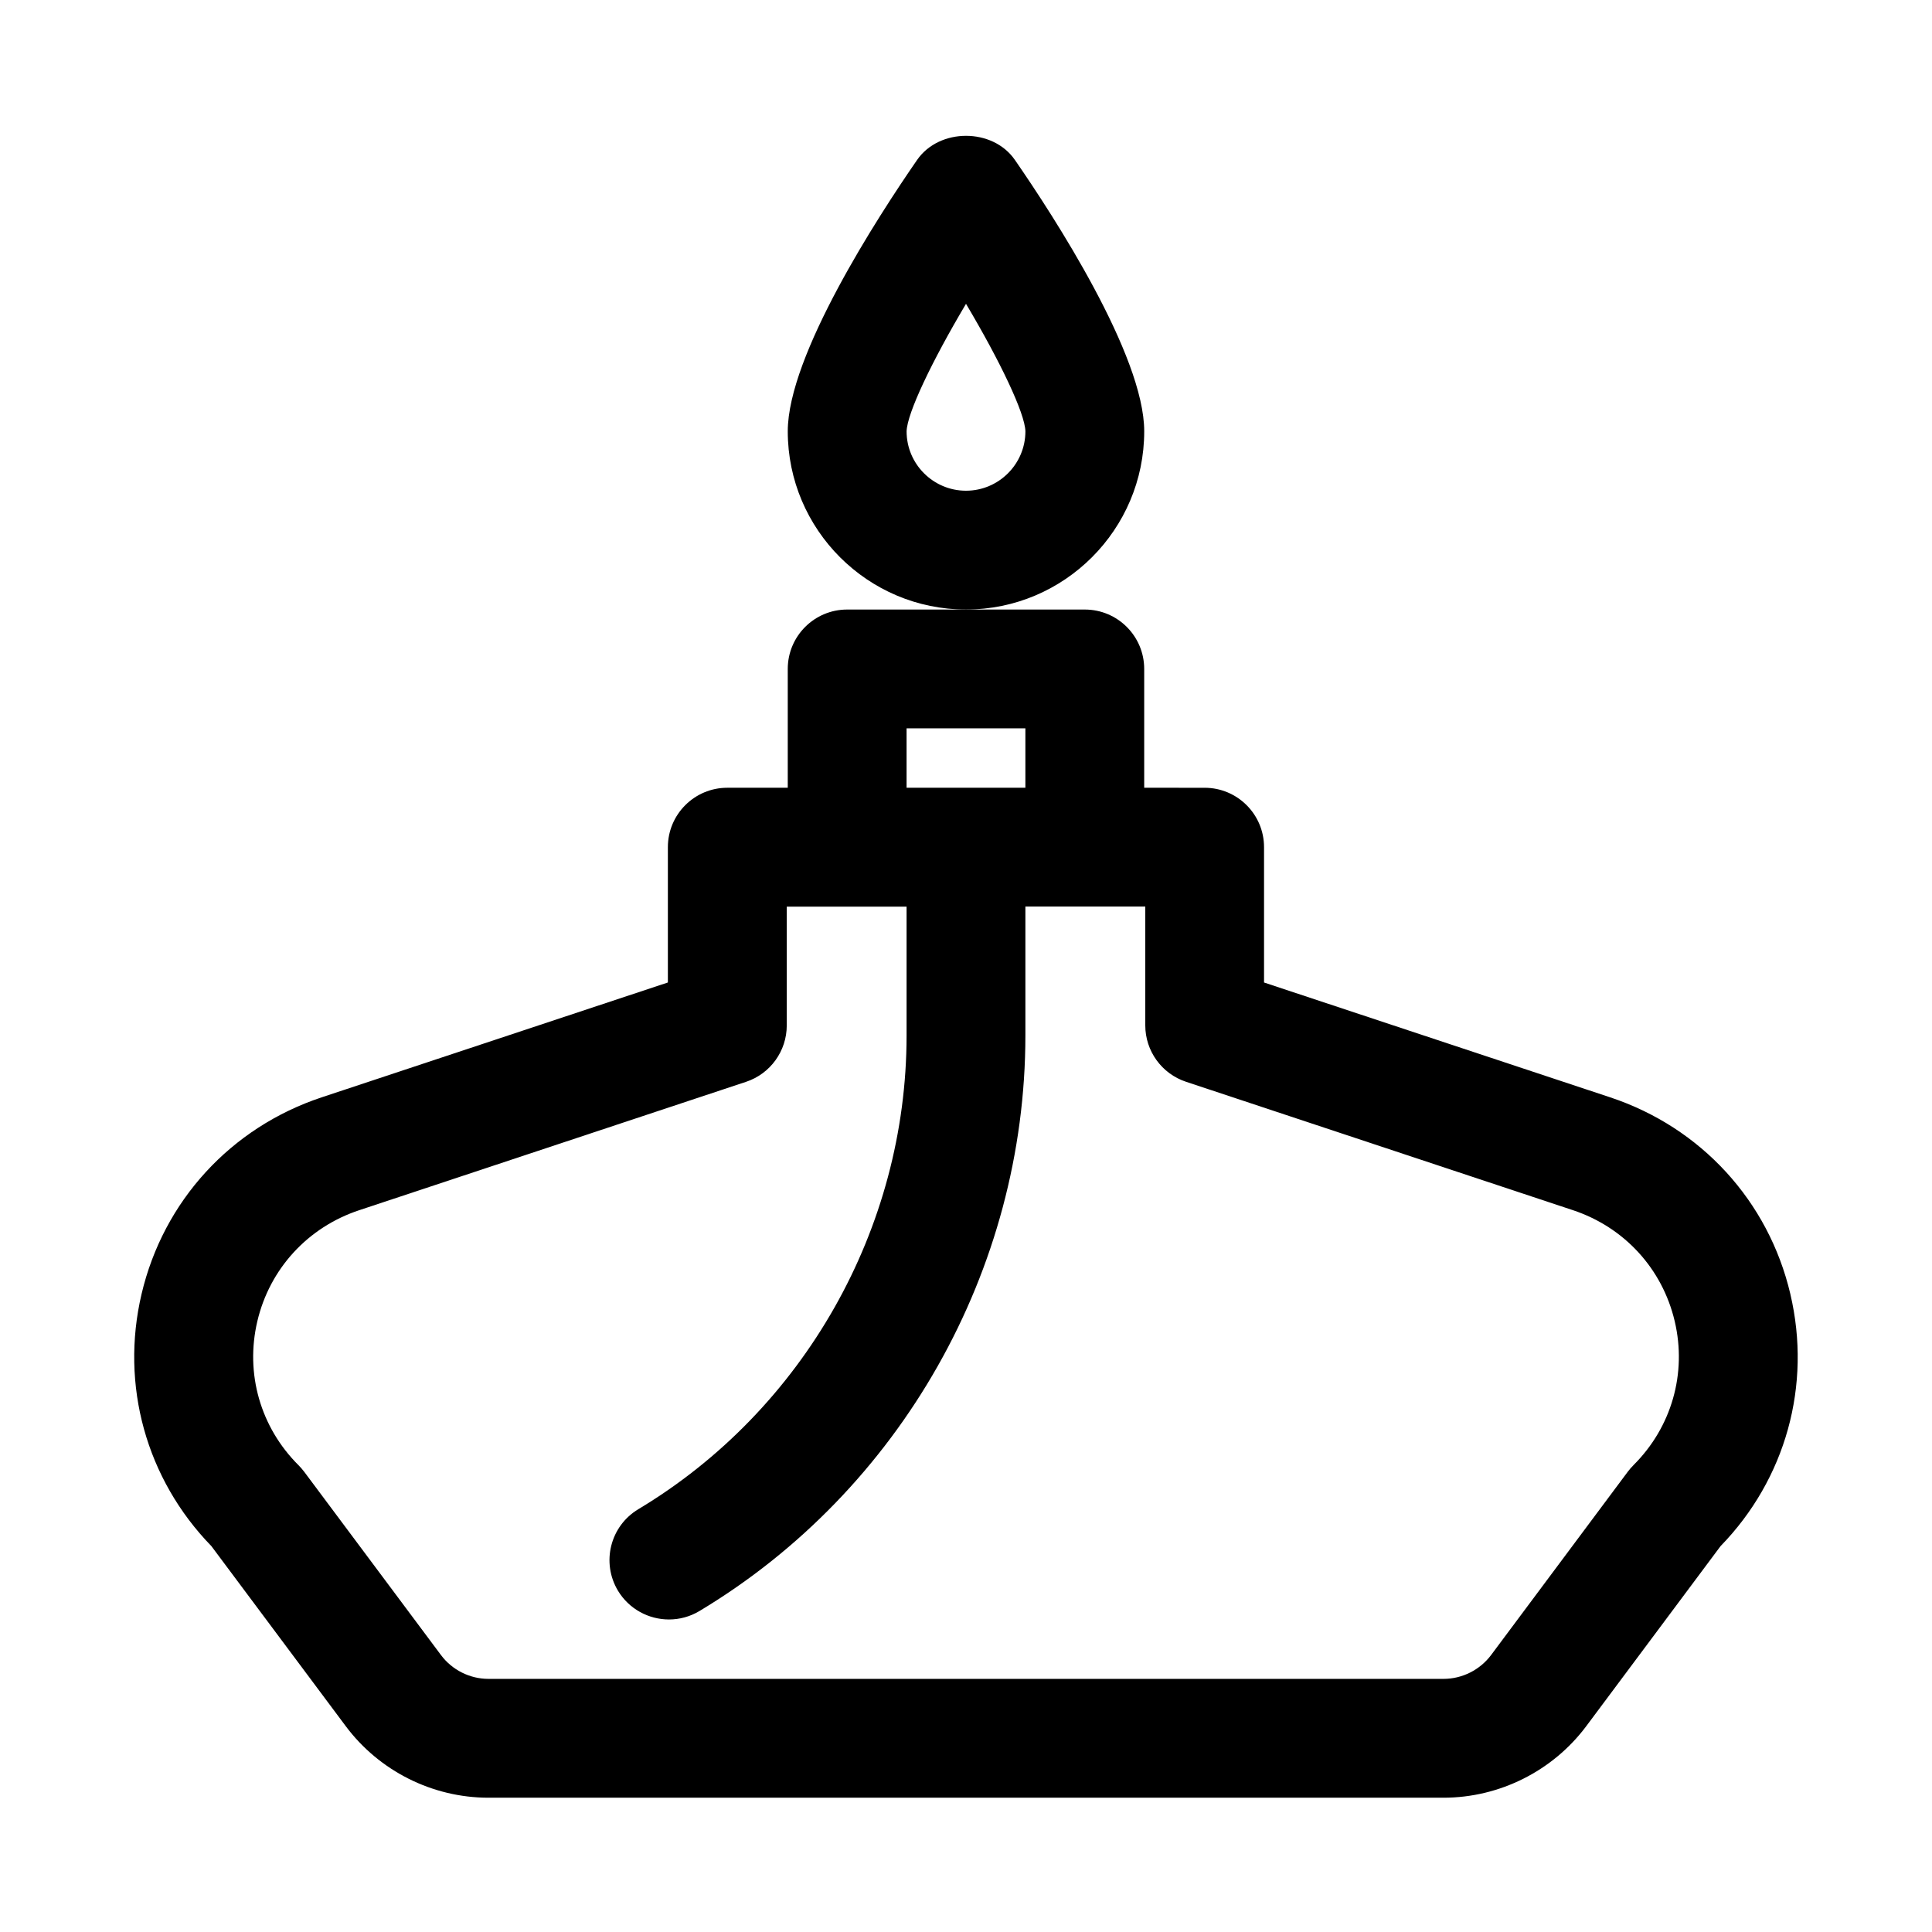
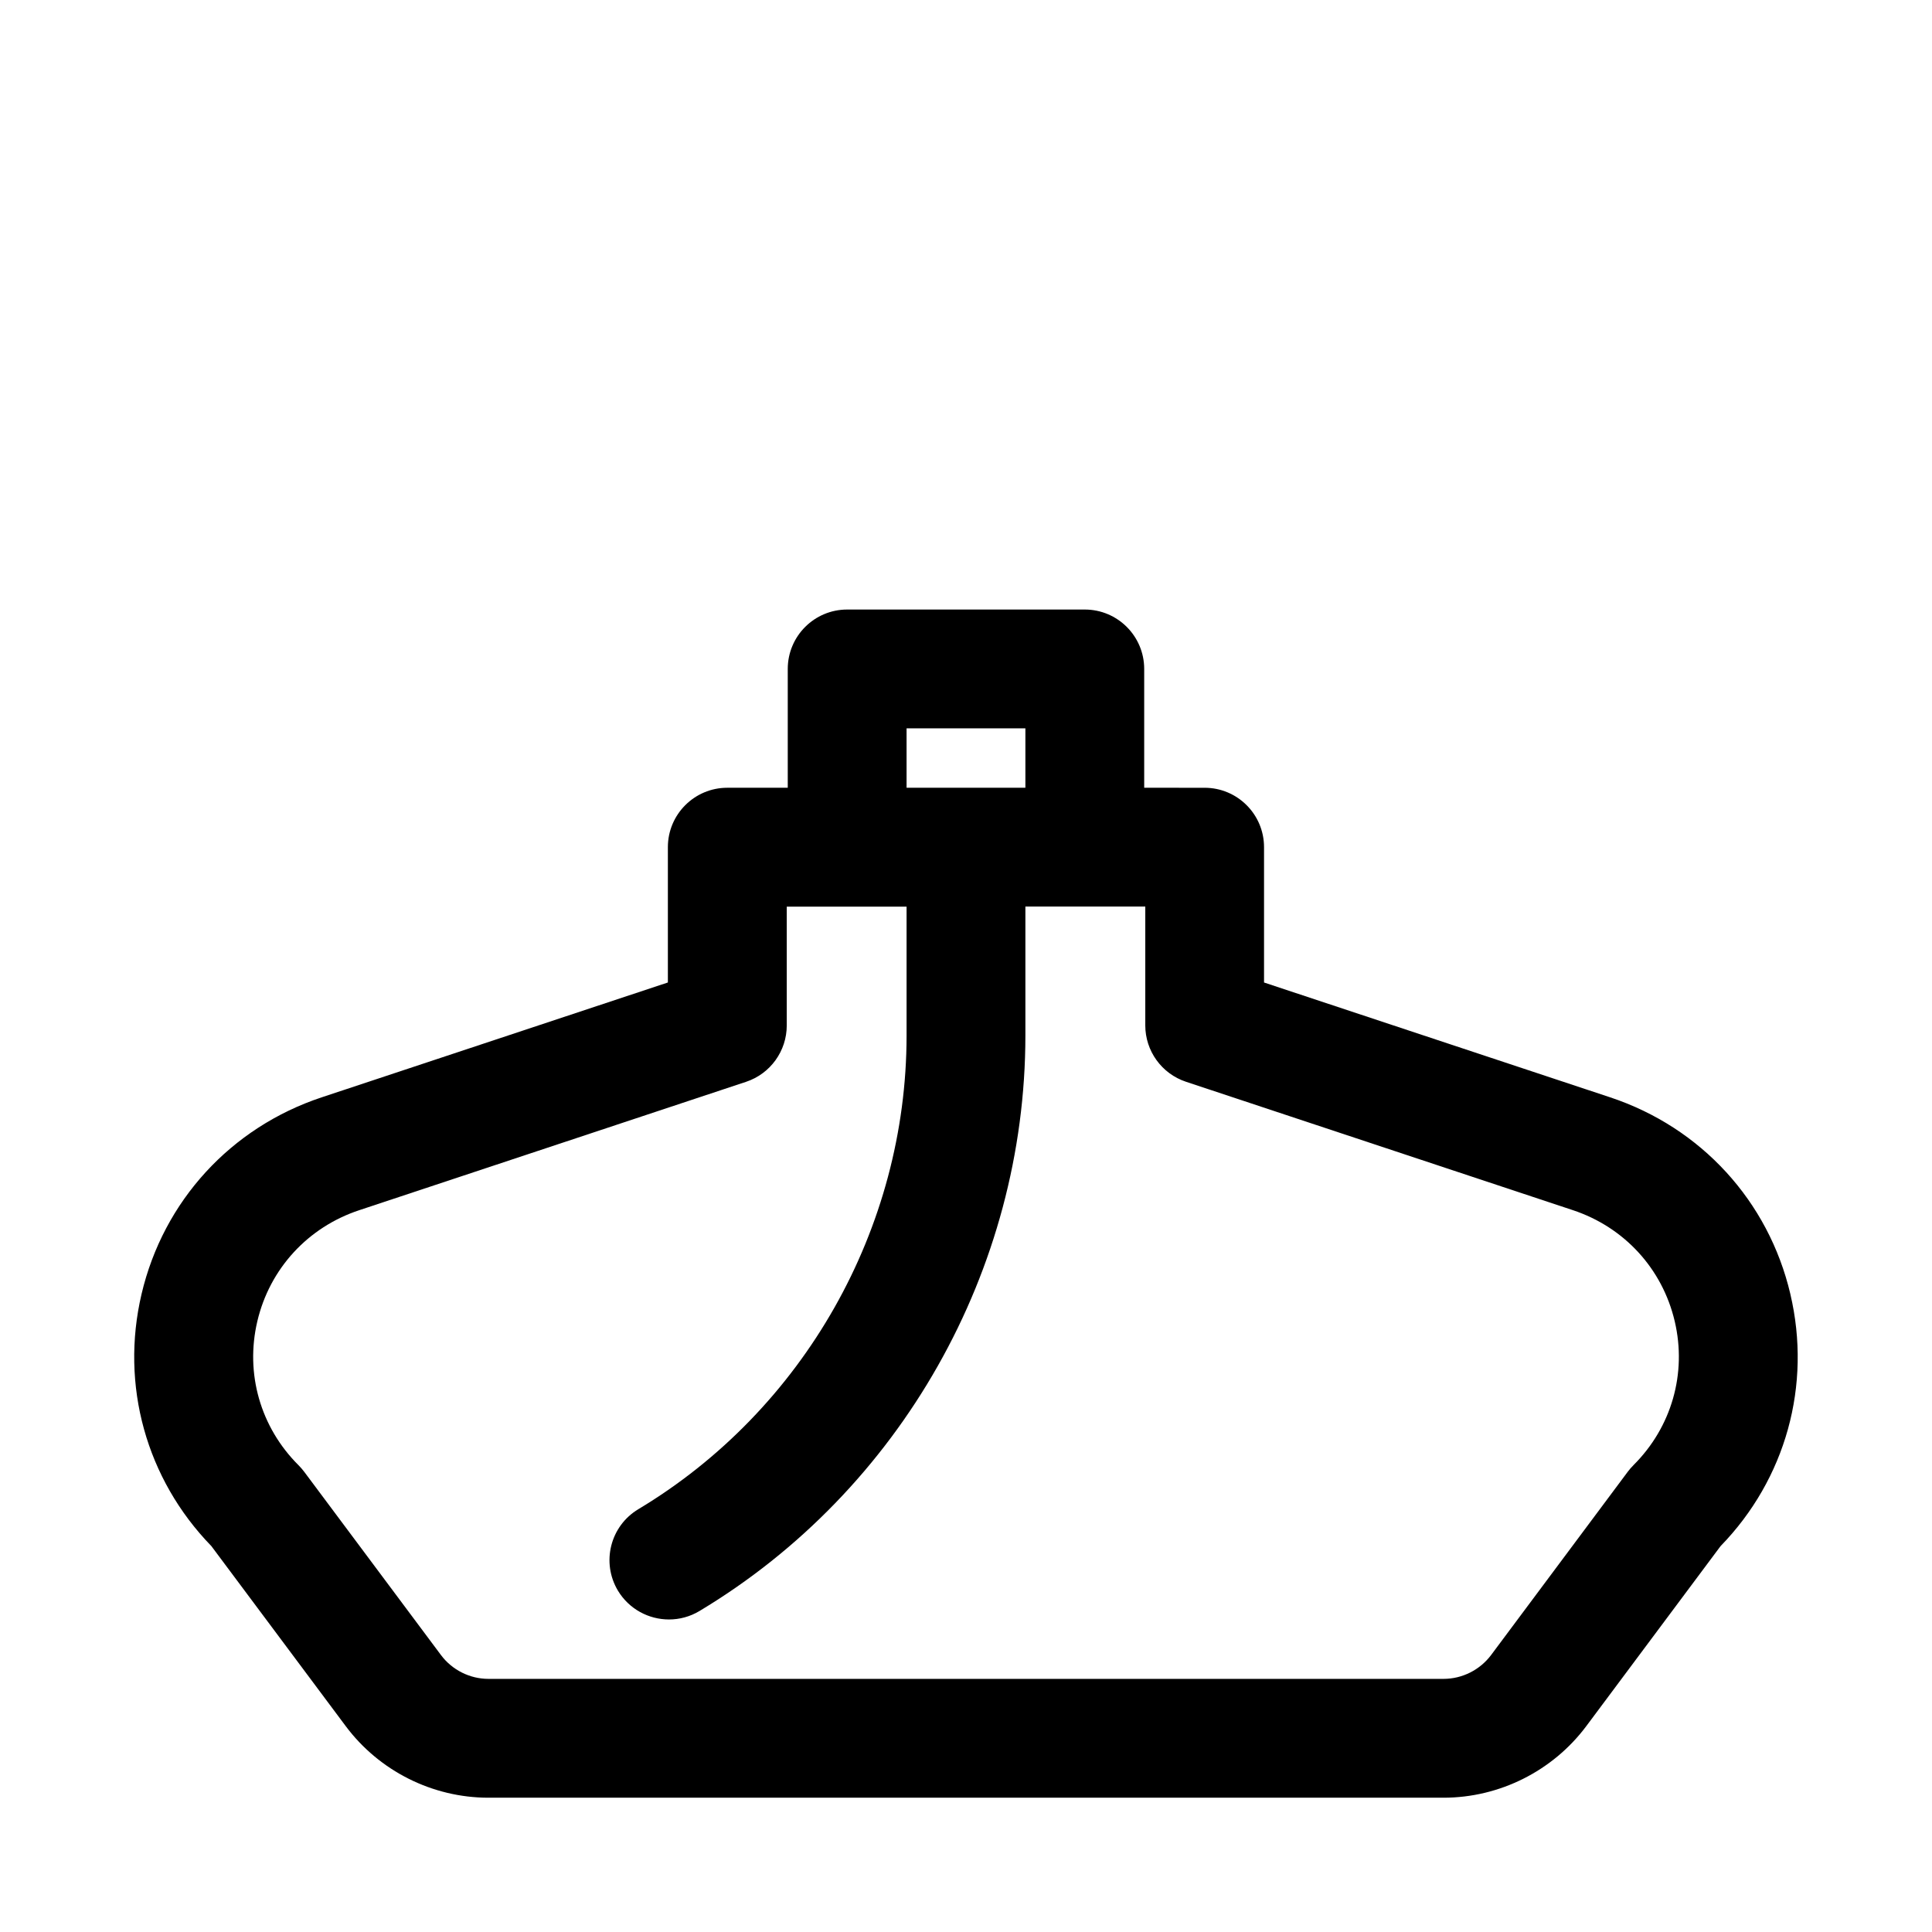
<svg xmlns="http://www.w3.org/2000/svg" fill="#000000" width="800px" height="800px" version="1.1" viewBox="144 144 512 512">
  <g>
    <path d="m618.46 486.92c-5.793-24.625-23.648-44.113-47.734-52.113l-91.742-30.434v-35.863c0-8.691-7.055-15.742-15.742-15.742l-16.016-0.004v-31.488c0-8.691-7.055-15.742-15.742-15.742h-62.977c-8.691 0-15.742 7.055-15.742 15.742v31.488h-16.027c-8.691 0-15.742 7.055-15.742 15.742v35.863l-91.742 30.434c-24.09 7.996-41.941 27.488-47.734 52.113-5.684 24.168 1.227 49.043 18.5 66.816l35.598 47.703c8.875 11.895 22.996 18.977 37.812 18.977h253.13c14.816 0 28.938-7.086 37.816-18.957l35.582-47.703c17.285-17.773 24.199-42.664 18.5-66.832zm-234.21-149.9h31.488v15.742h-31.488zm192.63 195.27c-0.551 0.551-1.055 1.133-1.512 1.746l-36.227 48.586c-2.961 3.938-7.652 6.297-12.578 6.297h-253.13c-4.93 0-9.621-2.363-12.562-6.297l-36.242-48.57c-0.457-0.613-0.977-1.195-1.512-1.746-10.109-10.059-14.184-24.309-10.926-38.148 3.273-13.918 13.367-24.922 27-29.441l102.52-34.023c6.438-2.141 10.785-8.156 10.785-14.941v-31.488h31.754v34.148c0 51.137-27.238 99.234-71.086 125.54-7.461 4.473-9.871 14.137-5.398 21.602 2.961 4.898 8.172 7.621 13.523 7.621 2.754 0 5.559-0.723 8.094-2.25 53.262-31.961 86.355-90.402 86.355-152.53v-34.148h31.773v31.488c0 6.785 4.344 12.801 10.785 14.941l102.52 34.023c13.633 4.519 23.727 15.523 27 29.441 3.262 13.84-0.832 28.102-10.941 38.148z" />
-     <path d="m447.23 258.3c0-20.121-23.961-57.008-34.273-71.918-5.871-8.516-20.027-8.516-25.914 0-10.312 14.91-34.277 51.797-34.277 71.918 0 26.039 21.191 47.23 47.23 47.23 26.043 0.004 47.234-21.188 47.234-47.23zm-47.23 15.746c-8.676 0-15.742-7.07-15.742-15.727 0.125-4.816 6.676-18.531 15.742-33.801 9.07 15.273 15.617 28.984 15.742 33.785 0 8.672-7.07 15.742-15.742 15.742z" />
  </g>
</svg>